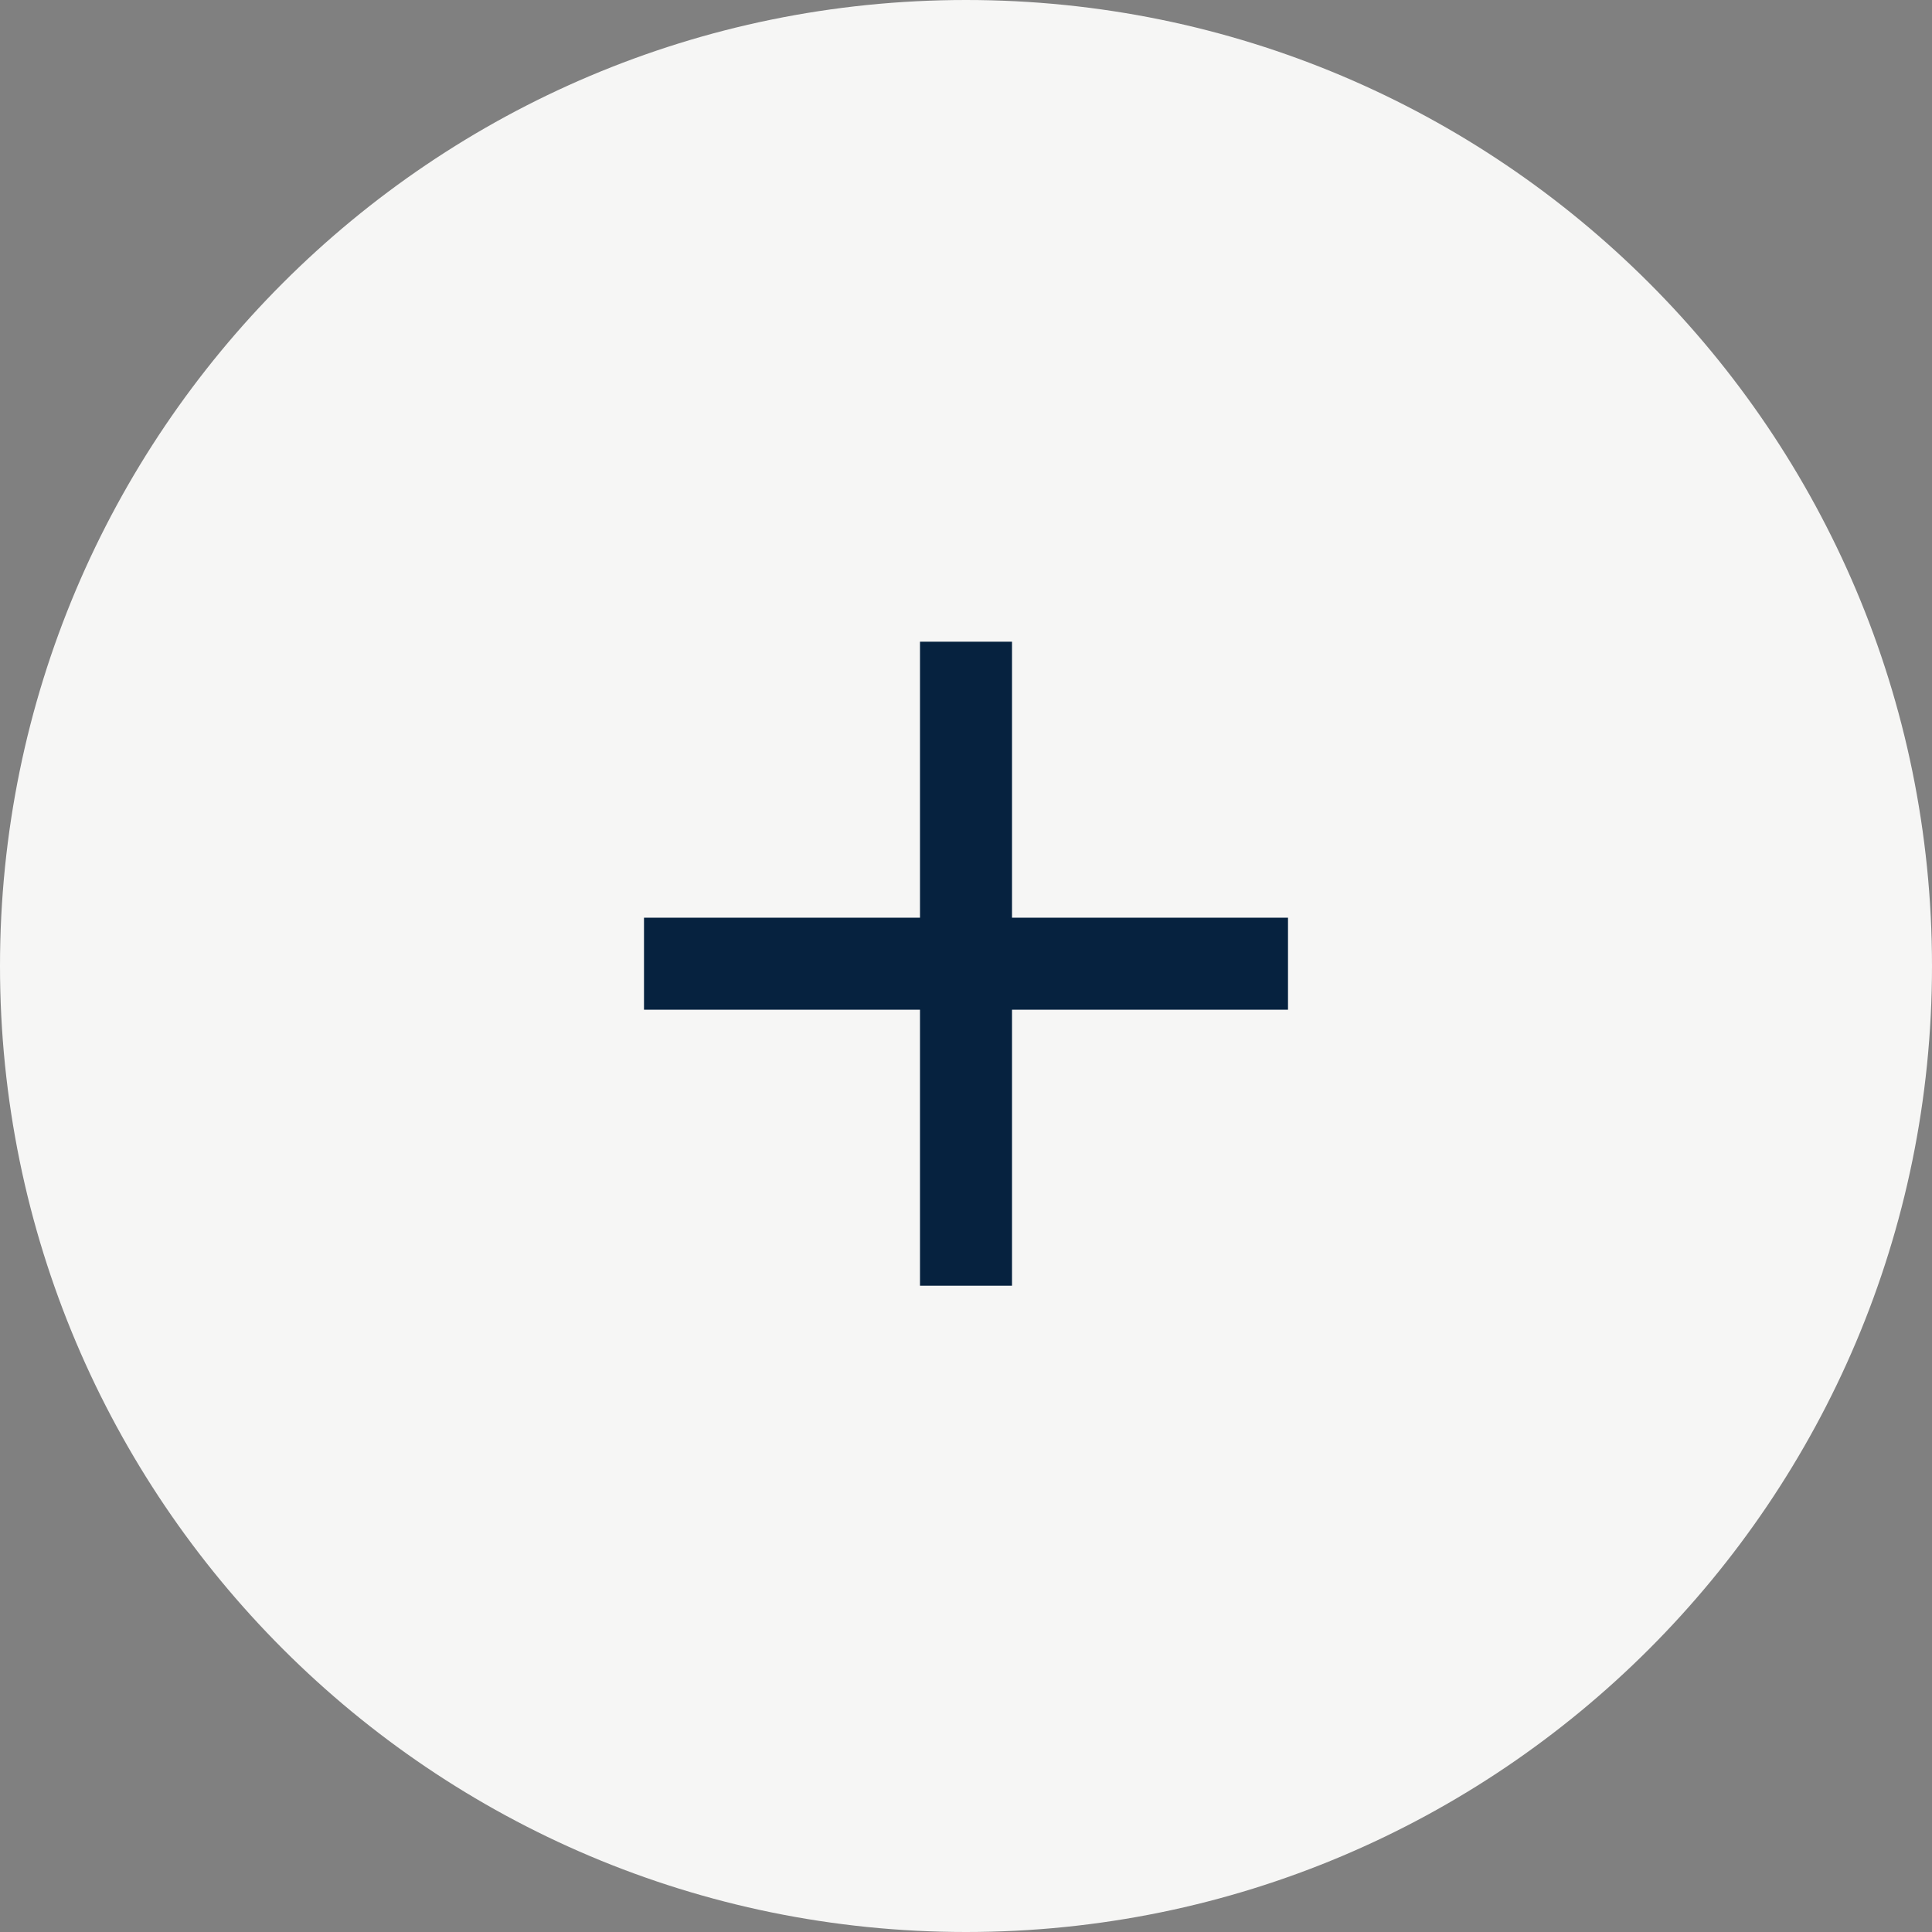
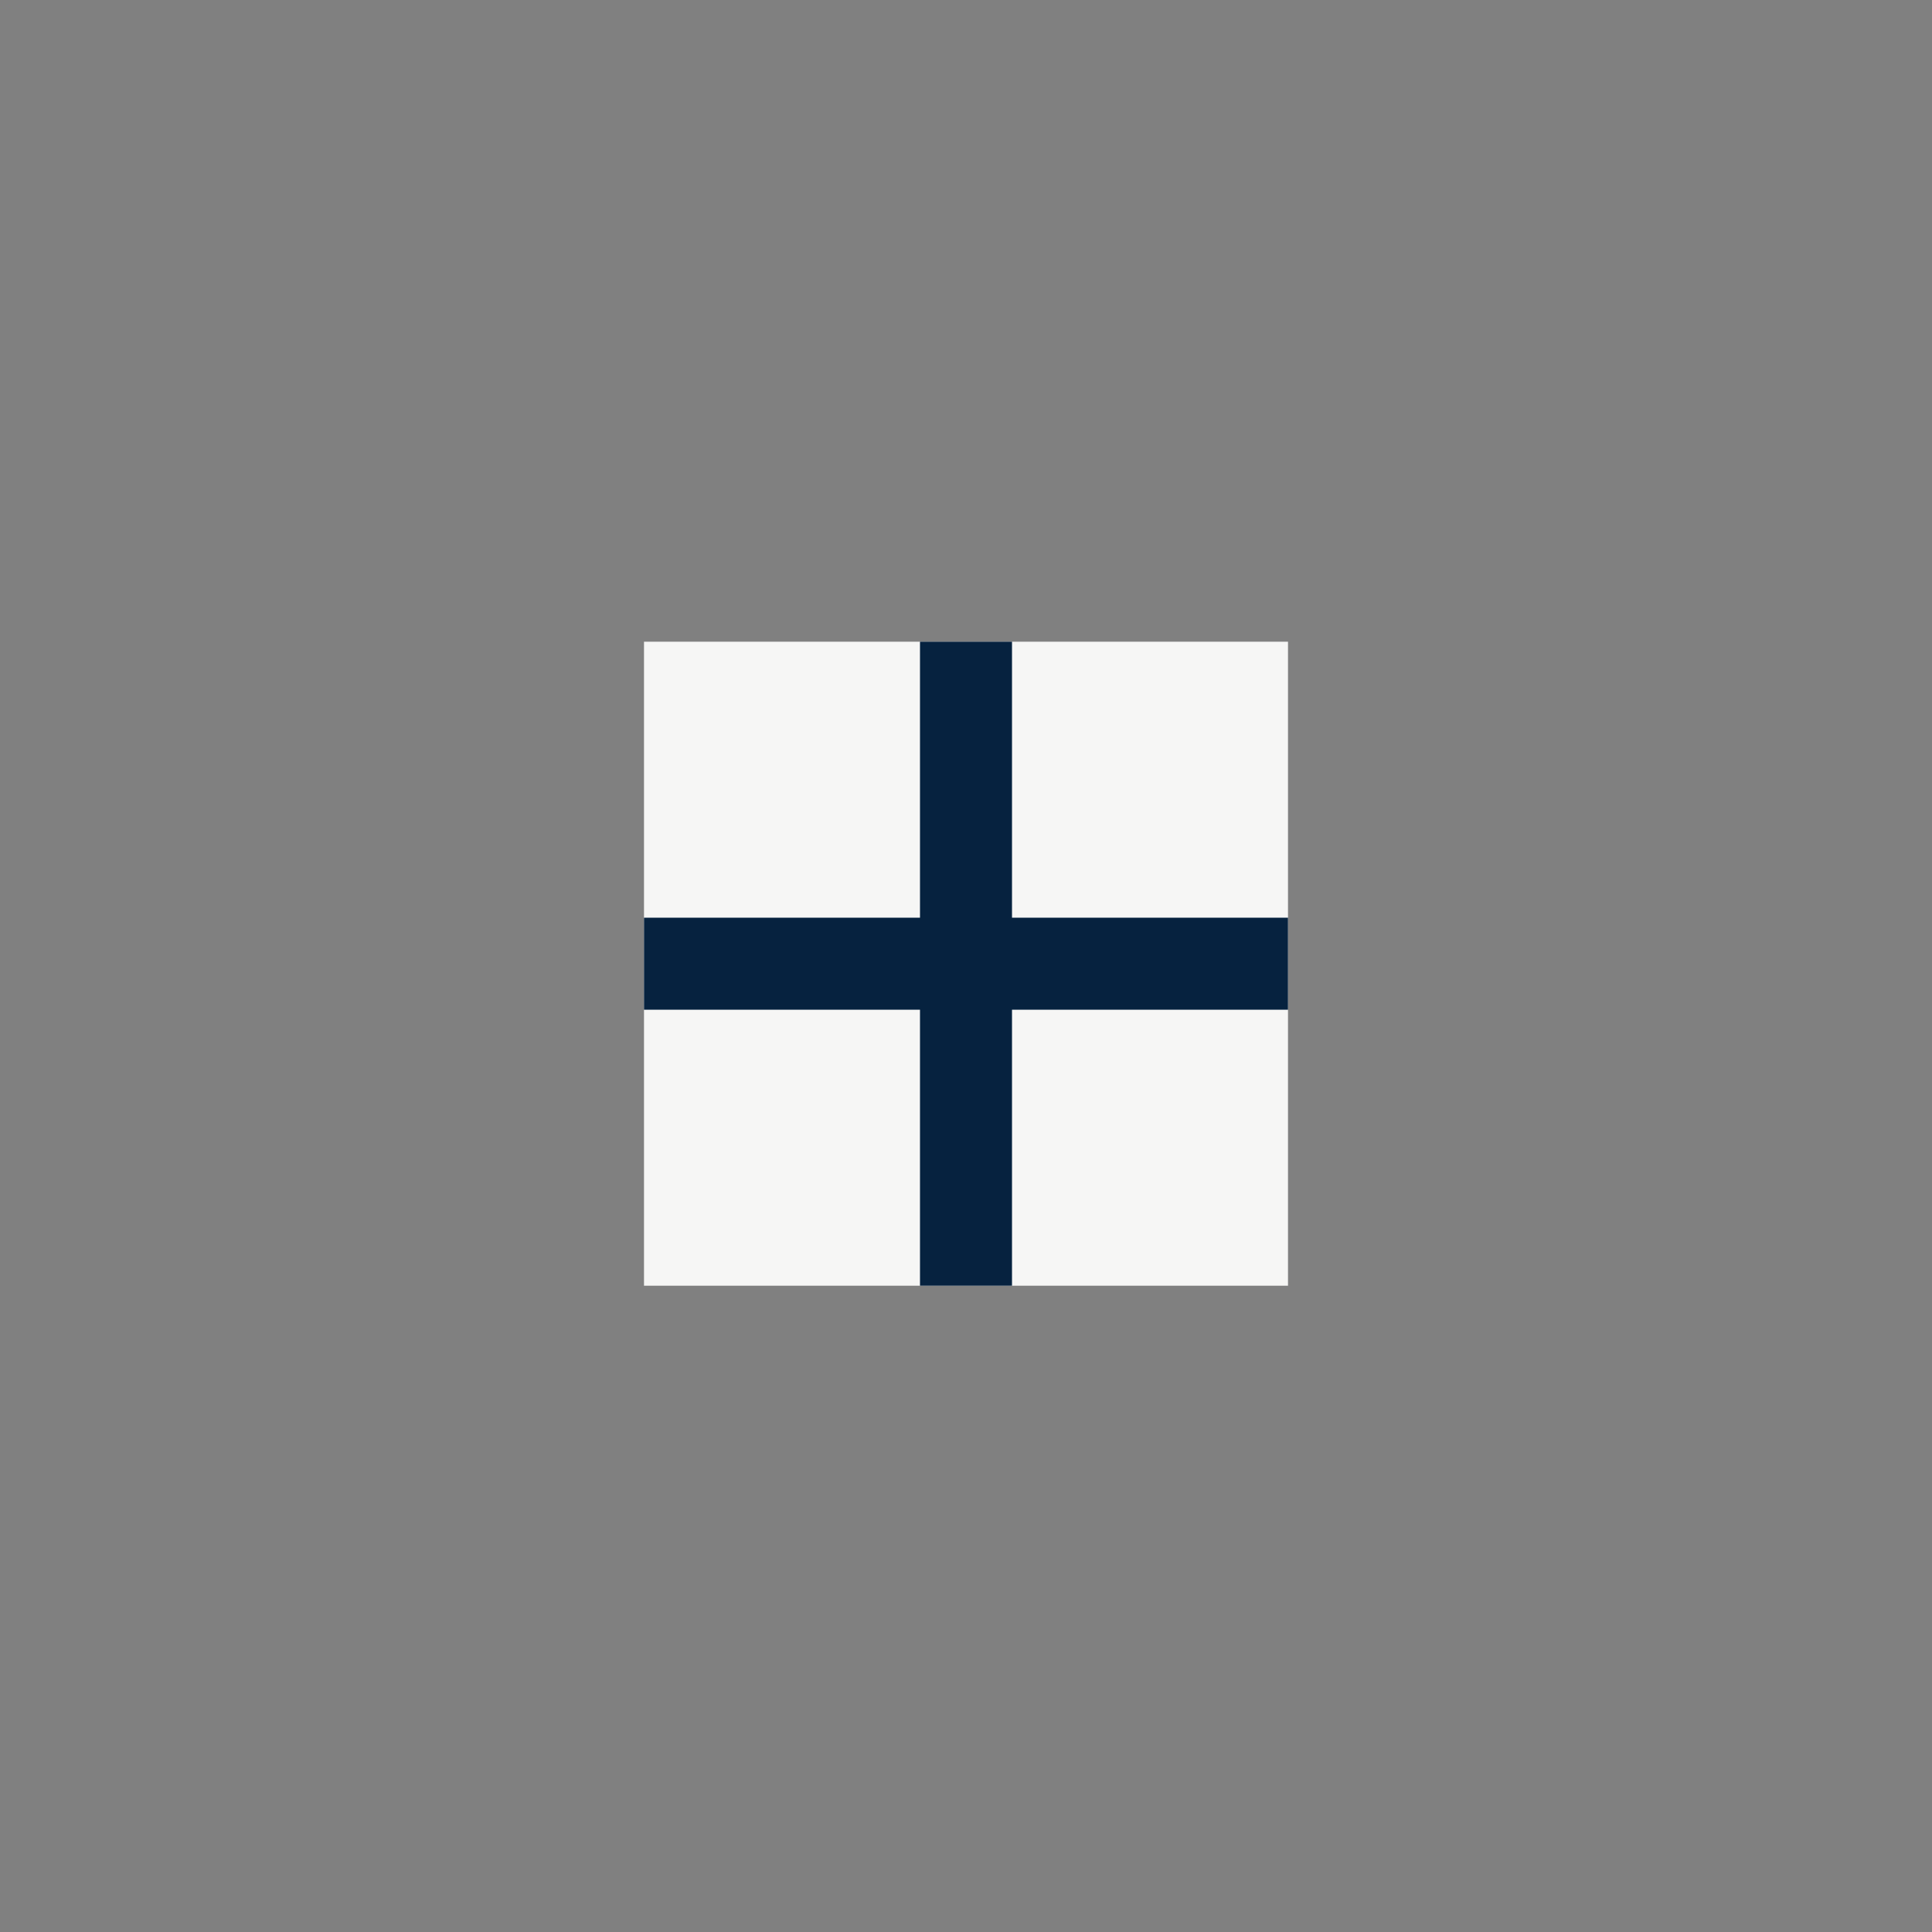
<svg xmlns="http://www.w3.org/2000/svg" width="48" height="48" viewBox="0 0 48 48" fill="none">
  <rect x="0" y="0" width="48" height="48" fill="#808080" stroke="none" />
-   <path d="M24 0C37.255 0 48 10.745 48 24C48 37.255 37.255 48 24 48C10.745 48 0 37.255 0 24C0 10.745 10.745 0 24 0Z" fill="#F6F6F5" />
  <rect width="16" height="16" transform="translate(16 15.943)" fill="#F6F6F5" />
  <path d="M22.857 25.086H16V22.8H22.857V15.943H25.143V22.8H32V25.086H25.143V31.943H22.857V25.086Z" fill="#06223F" />
</svg>